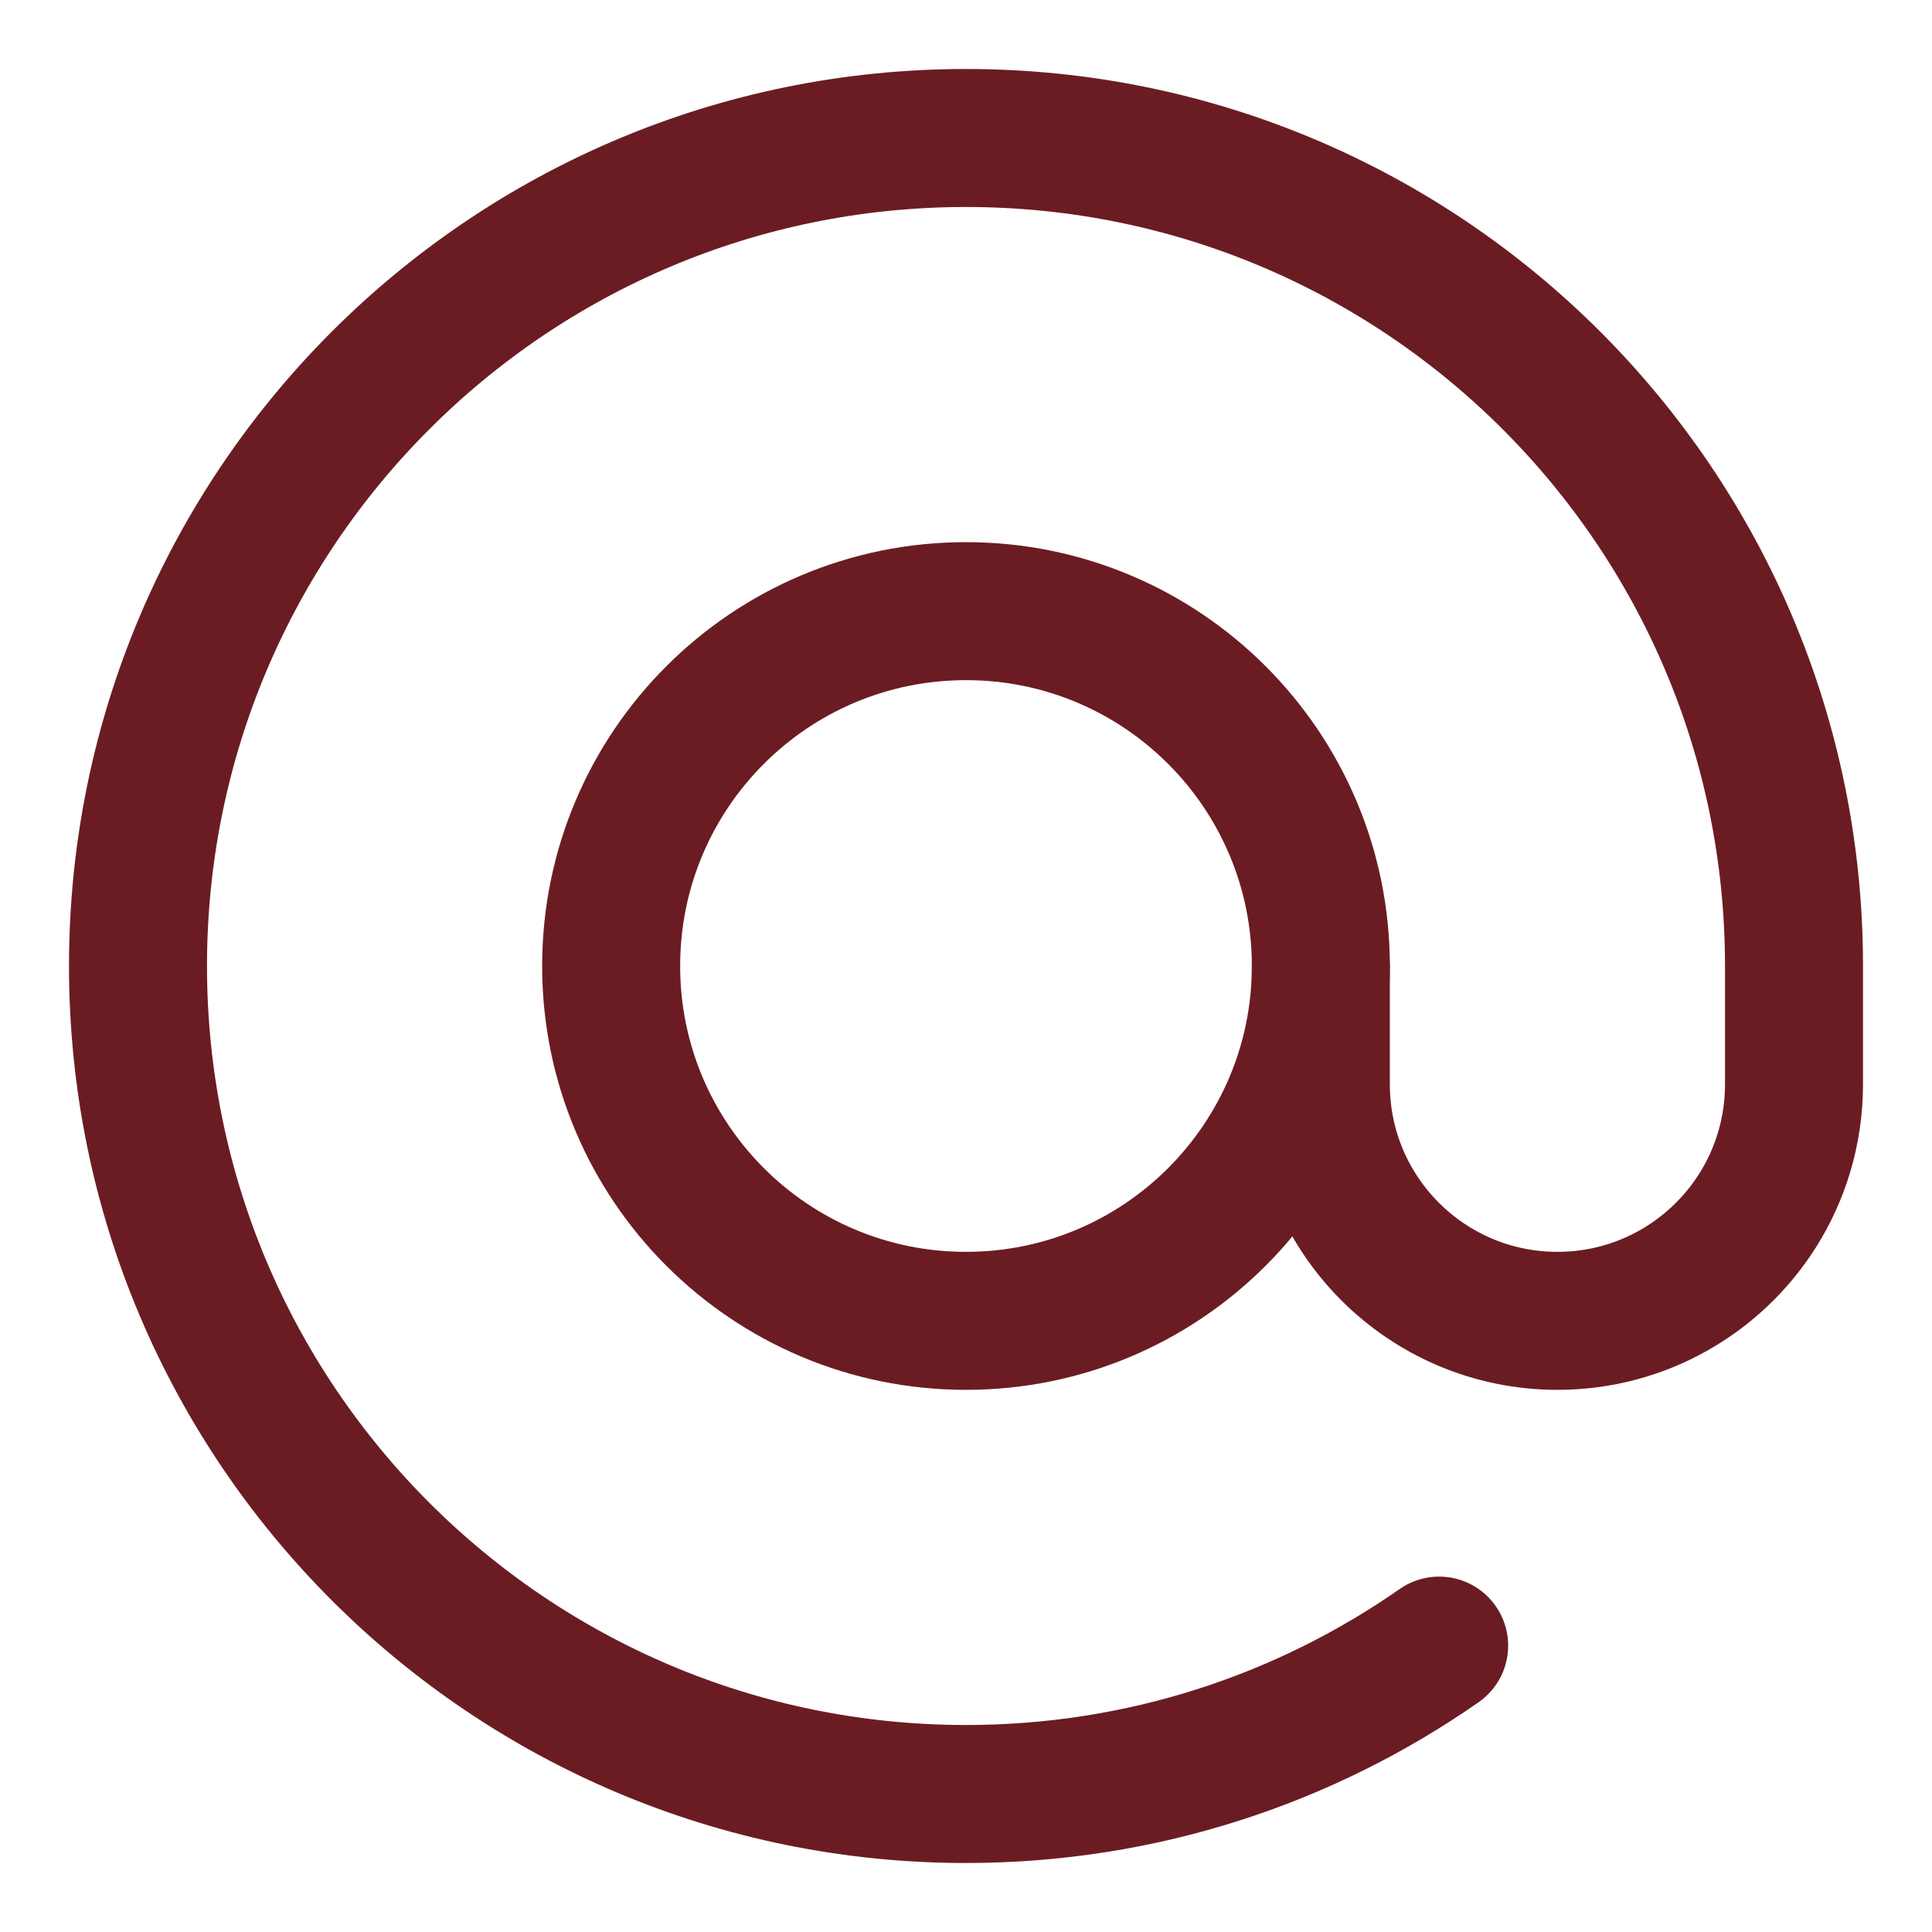
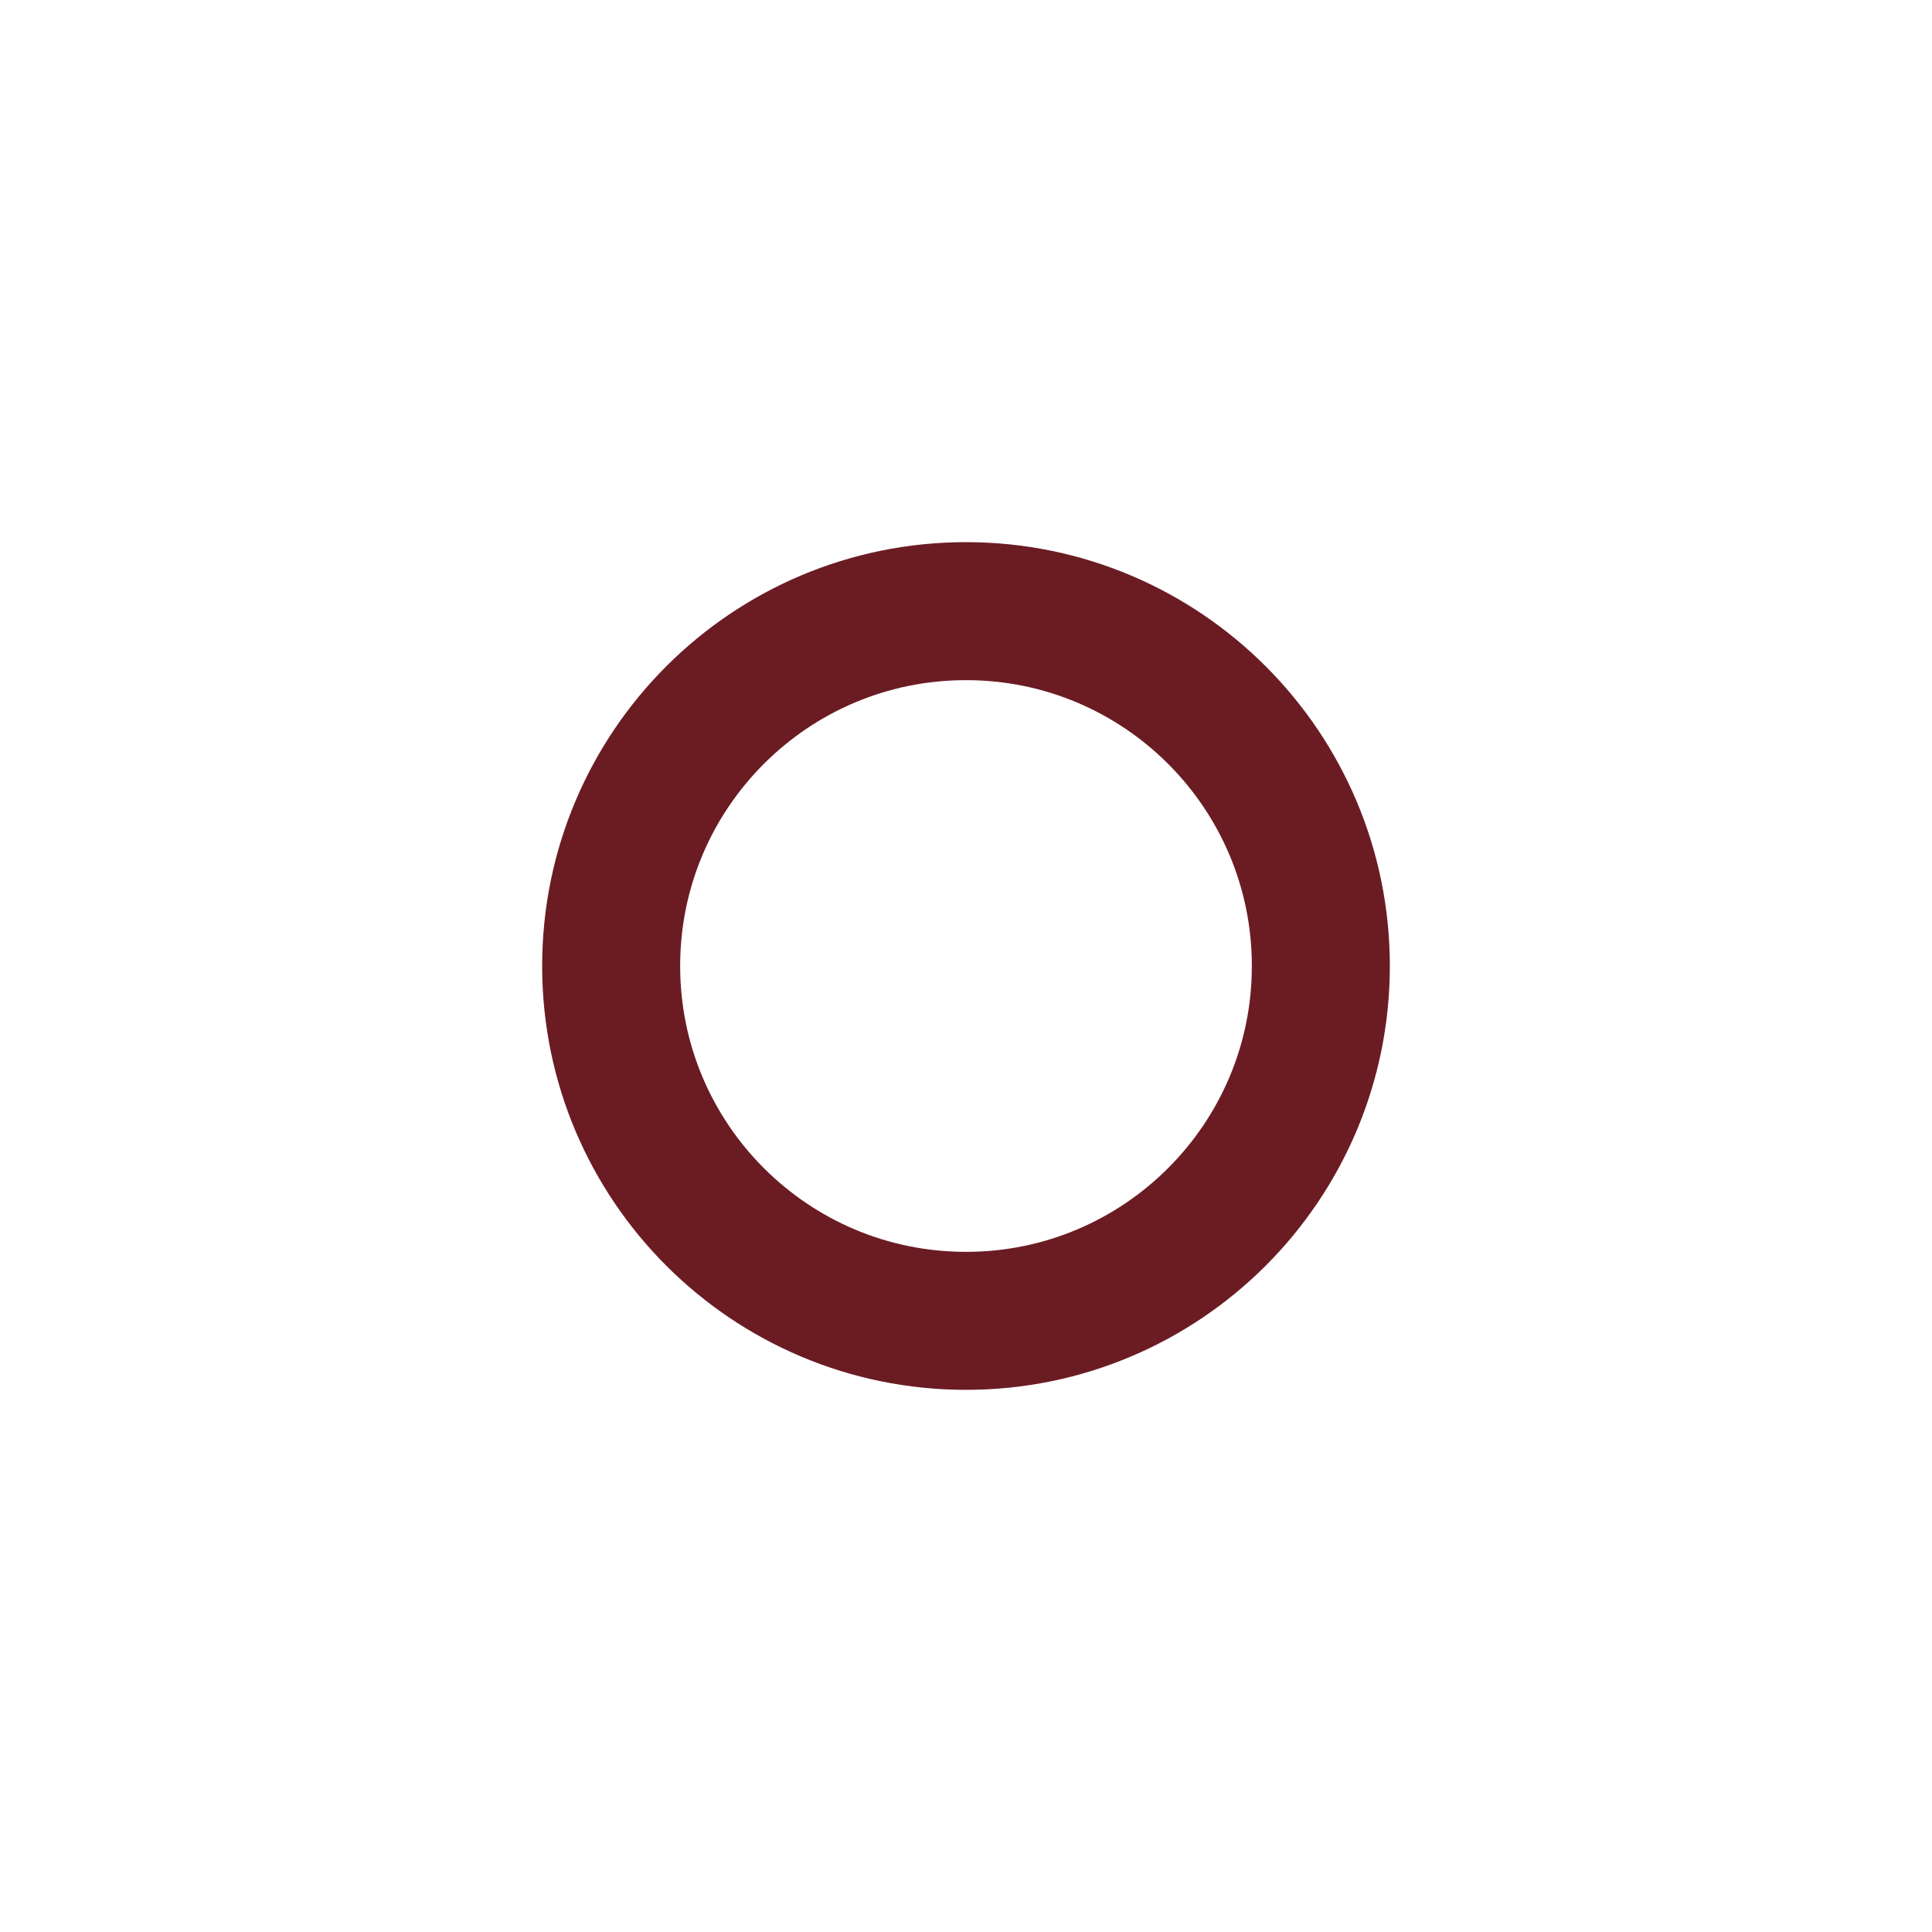
<svg xmlns="http://www.w3.org/2000/svg" width="21" height="21" viewBox="0 0 21 21" fill="none">
  <path d="M6.643 10.5C6.643 12.63 8.369 14.357 10.5 14.357C12.63 14.357 14.357 12.63 14.357 10.5C14.357 8.37 12.63 6.643 10.5 6.643C8.369 6.643 6.643 8.37 6.643 10.5Z" stroke="#6B1C23" stroke-width="1.5" stroke-linecap="round" stroke-linejoin="round" />
-   <path d="M14.357 10.5V11.786C14.357 13.206 15.508 14.357 16.929 14.357C17.841 14.357 18.642 13.882 19.099 13.166C19.353 12.767 19.5 12.294 19.5 11.786V10.5C19.5 5.529 15.471 1.5 10.5 1.5C5.529 1.5 1.5 5.529 1.5 10.5C1.5 15.471 5.529 19.5 10.5 19.5C12.412 19.5 14.185 18.904 15.643 17.887" stroke="#6B1C23" stroke-width="1.5" stroke-linecap="round" stroke-linejoin="round" />
</svg>